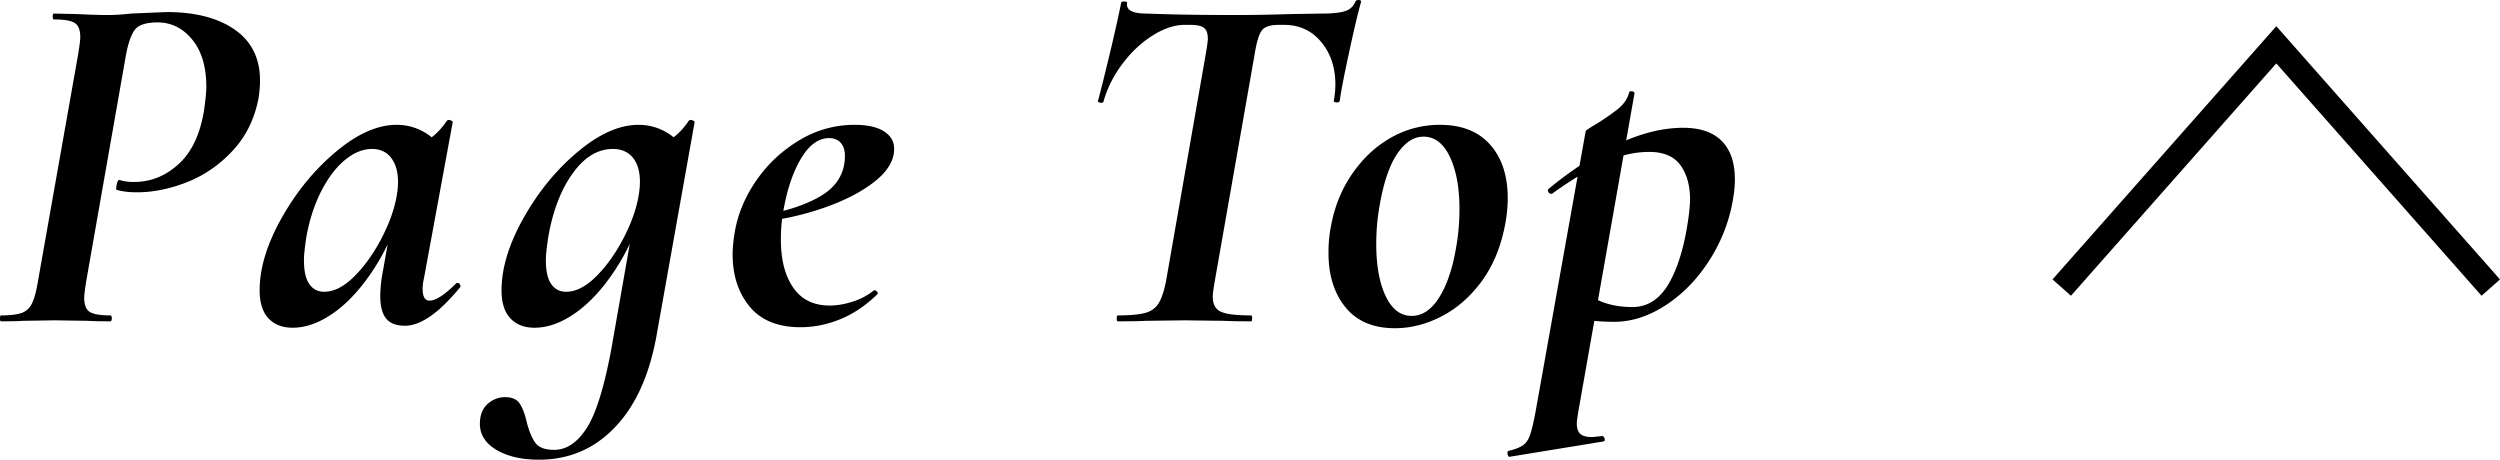
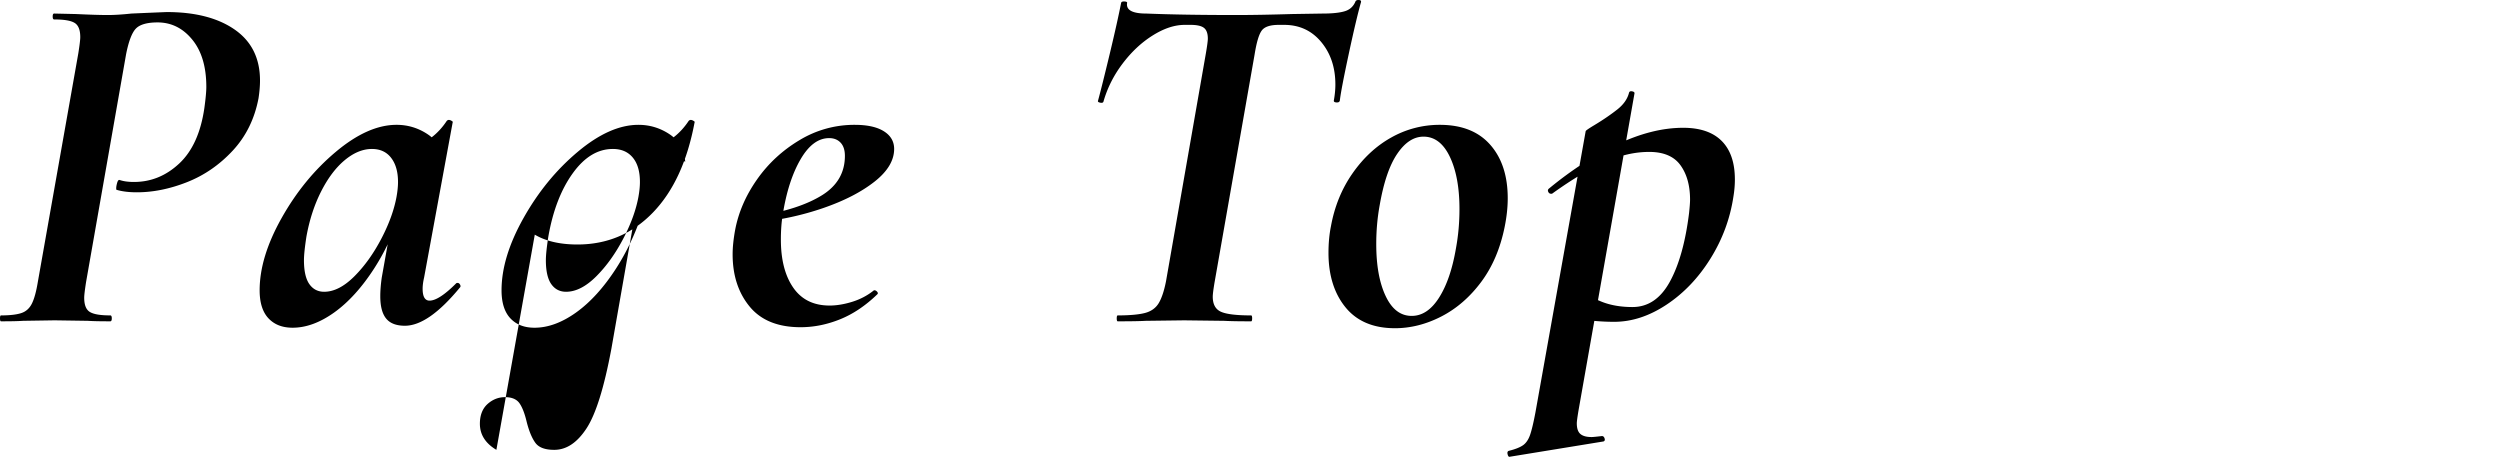
<svg xmlns="http://www.w3.org/2000/svg" id="_レイヤー_2" data-name="レイヤー 2" viewBox="0 0 203.07 37.34">
  <defs>
    <style>.cls-2{stroke-width:0}</style>
  </defs>
  <g id="_デザイン" data-name="デザイン">
-     <path d="M0 25.86c0-.16.03-.24.08-.24.75 0 1.31-.07 1.68-.2s.65-.39.84-.78c.19-.39.35-.98.48-1.78L6.36 4.34c.11-.69.16-1.13.16-1.32 0-.59-.15-.97-.46-1.16-.31-.19-.86-.28-1.66-.28-.08 0-.12-.08-.12-.24s.04-.24.12-.24l1.76.04c1.07.05 1.93.08 2.6.08.53 0 1.17-.04 1.92-.12 1.84-.08 2.8-.12 2.88-.12 2.29 0 4.13.47 5.5 1.42s2.06 2.33 2.06 4.14c0 .43-.04.91-.12 1.44-.32 1.68-1.02 3.1-2.1 4.26-1.08 1.16-2.32 2.01-3.72 2.56-1.4.55-2.75.82-4.06.82-.67 0-1.21-.07-1.64-.2-.03 0-.04-.04-.04-.12 0-.13.03-.29.08-.46.05-.17.12-.25.2-.22.32.11.71.16 1.16.16 1.39 0 2.61-.5 3.68-1.5 1.07-1 1.75-2.5 2.04-4.5.11-.8.16-1.37.16-1.72 0-1.63-.38-2.91-1.14-3.84-.76-.93-1.7-1.4-2.82-1.4-.85 0-1.44.17-1.76.5-.32.33-.59 1.03-.8 2.1L7 22.86c-.11.69-.16 1.13-.16 1.32 0 .59.15.97.46 1.16s.86.28 1.66.28c.08 0 .12.08.12.24s-.04.24-.12.24c-.77 0-1.39-.01-1.84-.04l-2.68-.04-2.56.04c-.43.03-1.03.04-1.8.04-.05 0-.08-.08-.08-.24ZM21.81 25.86c-.48-.51-.72-1.27-.72-2.28 0-1.79.59-3.74 1.78-5.86s2.65-3.91 4.4-5.38 3.39-2.2 4.94-2.2c.91 0 1.75.25 2.52.76s1.2 1.25 1.28 2.24l-2.4-1.32c.45-.05.93-.27 1.42-.64.49-.37.91-.83 1.26-1.36.05-.05.11-.08.16-.08.08 0 .16.03.24.08.08.05.11.09.08.12l-2.32 12.6c-.08.35-.12.65-.12.92 0 .64.19.96.56.96.51 0 1.23-.47 2.16-1.4.03-.03.07-.04.12-.04.08 0 .15.05.2.14.05.09.05.17 0 .22-1.71 2.08-3.2 3.12-4.48 3.12-.69 0-1.2-.19-1.52-.58-.32-.39-.48-.99-.48-1.82 0-.45.04-.96.12-1.52l1-5.6.84-.68c-.61 2.11-1.43 3.95-2.44 5.52-1.01 1.57-2.1 2.77-3.26 3.6-1.16.83-2.29 1.24-3.38 1.24-.83 0-1.48-.25-1.96-.76Zm6.98-3.42c.84-.84 1.57-1.87 2.2-3.08.63-1.21 1.03-2.34 1.22-3.38.08-.45.12-.85.12-1.2 0-.83-.19-1.48-.56-1.96-.37-.48-.89-.72-1.56-.72-.75 0-1.49.31-2.22.92-.73.61-1.37 1.47-1.92 2.56-.55 1.09-.94 2.31-1.18 3.64-.13.85-.2 1.49-.2 1.92 0 .88.15 1.53.44 1.94.29.41.69.62 1.2.62.8 0 1.62-.42 2.46-1.26ZM40.32 36.54c-.89-.53-1.34-1.24-1.34-2.12 0-.69.21-1.23.62-1.6.41-.37.89-.56 1.42-.56.56 0 .95.17 1.18.5.23.33.42.83.58 1.5.19.75.42 1.31.7 1.7.28.39.79.58 1.54.58.99 0 1.86-.58 2.62-1.74.76-1.16 1.43-3.31 2.02-6.46l2-11.4.84-.68c-.61 2.11-1.43 3.95-2.44 5.52-1.01 1.57-2.1 2.77-3.26 3.6-1.16.83-2.29 1.24-3.38 1.24-.83 0-1.48-.25-1.96-.76s-.72-1.27-.72-2.28c0-1.79.59-3.74 1.78-5.86s2.65-3.91 4.4-5.38 3.39-2.2 4.94-2.2c.91 0 1.75.25 2.52.76s1.2 1.25 1.28 2.24l-2.4-1.32c.45-.05.93-.27 1.42-.64.49-.37.91-.83 1.26-1.36.05-.05.11-.08.16-.08.08 0 .16.03.24.08.08.05.11.09.08.12L53.3 27.42c-.59 3.15-1.71 5.59-3.38 7.32s-3.71 2.6-6.14 2.6c-1.41 0-2.57-.27-3.46-.8Zm8.12-14.1c.84-.84 1.57-1.87 2.2-3.08.63-1.21 1.03-2.34 1.22-3.38.08-.45.12-.85.12-1.2 0-.85-.19-1.51-.58-1.98-.39-.47-.93-.7-1.62-.7-1.23 0-2.31.66-3.26 1.98-.95 1.32-1.61 3.03-1.98 5.14-.13.85-.2 1.49-.2 1.92 0 .88.15 1.53.44 1.94.29.41.69.62 1.2.62.8 0 1.62-.42 2.46-1.26ZM60.89 24.9c-.92-1.12-1.38-2.53-1.38-4.24 0-.59.07-1.24.2-1.96.27-1.44.86-2.81 1.78-4.12s2.07-2.37 3.46-3.2a8.575 8.575 0 0 1 4.48-1.24c1.01 0 1.8.17 2.36.52.56.35.84.83.84 1.44 0 .93-.53 1.82-1.6 2.66-1.07.84-2.45 1.55-4.16 2.14-1.71.59-3.48.97-5.32 1.16l.08-.52c2.19-.35 3.9-.91 5.14-1.68 1.24-.77 1.86-1.84 1.86-3.2 0-.45-.11-.81-.34-1.06-.23-.25-.54-.38-.94-.38-.88 0-1.65.57-2.32 1.72-.67 1.15-1.15 2.63-1.44 4.44-.11.64-.16 1.33-.16 2.08 0 1.63.33 2.93 1 3.9.67.97 1.65 1.46 2.96 1.46.56 0 1.17-.1 1.82-.3.65-.2 1.25-.51 1.78-.94h.04c.08 0 .15.04.22.12.07.08.07.15.02.2-.96.93-1.97 1.61-3.04 2.04-1.07.43-2.13.64-3.2.64-1.84 0-3.22-.56-4.14-1.68ZM90.71 25.86c0-.16.03-.24.08-.24.99 0 1.73-.07 2.22-.2.49-.13.86-.39 1.1-.78.24-.39.44-.98.6-1.78l3.24-18.52c.11-.64.16-1.04.16-1.2 0-.43-.11-.72-.32-.88-.21-.16-.57-.24-1.08-.24h-.48c-.83 0-1.69.29-2.6.86-.91.57-1.72 1.33-2.44 2.28-.72.95-1.24 1.98-1.56 3.1-.03.08-.11.11-.26.08-.15-.03-.21-.08-.18-.16.21-.77.53-2.05.96-3.84.43-1.79.73-3.16.92-4.12.03-.08.12-.11.28-.1.16.01.23.06.2.14-.08.56.44.84 1.56.84 1.97.08 4.41.12 7.32.12 1.36 0 2.87-.03 4.52-.08l2.52-.04c.8 0 1.4-.07 1.8-.2.4-.13.68-.4.84-.8.05-.08.15-.11.28-.1.13.01.19.07.16.18-.24.85-.57 2.23-.98 4.14-.41 1.91-.66 3.19-.74 3.86-.03.11-.12.15-.28.14-.16-.01-.23-.07-.2-.18.08-.45.12-.88.12-1.28 0-1.39-.39-2.54-1.16-3.46-.77-.92-1.77-1.38-3-1.38h-.44c-.69 0-1.15.15-1.38.46-.23.31-.42.95-.58 1.94l-3.24 18.44c-.11.64-.16 1.05-.16 1.24 0 .61.22 1.02.66 1.22s1.26.3 2.46.3c.05 0 .08.08.08.24s-.03.24-.08.24c-.93 0-1.67-.01-2.2-.04l-3.24-.04-3.12.04c-.53.03-1.29.04-2.28.04-.05 0-.08-.08-.08-.24ZM109.29 24.96c-.92-1.13-1.38-2.61-1.38-4.42 0-.8.07-1.52.2-2.16.29-1.6.87-3.03 1.74-4.28.87-1.25 1.91-2.23 3.14-2.92a7.97 7.97 0 0 1 3.96-1.04c1.79 0 3.15.54 4.1 1.62s1.42 2.53 1.42 4.34c0 .72-.08 1.48-.24 2.28-.35 1.76-.98 3.26-1.9 4.5-.92 1.24-2 2.18-3.24 2.82-1.24.64-2.5.96-3.78.96-1.76 0-3.1-.57-4.02-1.7Zm7.6-.78c.63-.99 1.09-2.33 1.38-4.04.19-1.04.28-2.09.28-3.16 0-1.73-.26-3.15-.78-4.24-.52-1.09-1.23-1.64-2.14-1.64-.8 0-1.51.47-2.14 1.4-.63.93-1.1 2.32-1.42 4.16-.19 1.04-.28 2.09-.28 3.16 0 1.73.25 3.14.76 4.22.51 1.08 1.21 1.62 2.12 1.62.85 0 1.59-.49 2.22-1.48ZM122.46 36.9c-.04-.16 0-.25.1-.28.53-.13.92-.29 1.16-.46.24-.17.43-.45.56-.82.13-.37.28-.99.44-1.84l4.08-22.84c0-.05.23-.21.68-.48.75-.45 1.37-.88 1.88-1.28.51-.4.83-.85.96-1.36.03-.11.11-.15.26-.12s.21.09.18.2l-4.52 25.6c-.11.64-.16 1.03-.16 1.16 0 .4.09.69.28.86.19.17.49.26.92.26.13 0 .41-.03.84-.08.11 0 .18.07.22.2.04.13 0 .21-.1.24l-7.6 1.24c-.08.03-.14-.04-.18-.2Zm5.14-11.12.4-2.48c.67.51 1.36.91 2.08 1.2.72.29 1.56.44 2.52.44 1.28 0 2.29-.69 3.04-2.06s1.27-3.23 1.56-5.58c.05-.48.08-.84.08-1.08 0-1.15-.26-2.08-.78-2.8-.52-.72-1.37-1.08-2.54-1.08s-2.34.27-3.58.82c-1.24.55-2.66 1.39-4.26 2.54-.03.03-.07.04-.12.04-.11 0-.19-.05-.24-.16s-.03-.2.08-.28c1.81-1.49 3.66-2.69 5.54-3.58 1.88-.89 3.66-1.34 5.34-1.34 1.38 0 2.43.36 3.14 1.08.71.72 1.06 1.76 1.06 3.12 0 .45-.04.92-.12 1.4-.27 1.79-.89 3.46-1.86 5.02-.97 1.56-2.16 2.81-3.56 3.74-1.4.93-2.82 1.4-4.26 1.4-1.2 0-2.37-.12-3.52-.36Z" class="cls-2" />
-     <path d="M167.47 23.36 184.9 3.64l17.42 19.72" style="fill:none;stroke:#000;stroke-miterlimit:10;stroke-width:2px" />
+     <path d="M0 25.86c0-.16.03-.24.08-.24.75 0 1.31-.07 1.68-.2s.65-.39.84-.78c.19-.39.35-.98.48-1.78L6.36 4.34c.11-.69.16-1.13.16-1.32 0-.59-.15-.97-.46-1.16-.31-.19-.86-.28-1.66-.28-.08 0-.12-.08-.12-.24s.04-.24.12-.24l1.76.04c1.07.05 1.93.08 2.6.08.53 0 1.17-.04 1.92-.12 1.84-.08 2.8-.12 2.88-.12 2.29 0 4.13.47 5.5 1.42s2.06 2.33 2.06 4.14c0 .43-.04.91-.12 1.44-.32 1.68-1.02 3.1-2.1 4.26-1.08 1.16-2.32 2.01-3.72 2.56-1.4.55-2.75.82-4.06.82-.67 0-1.21-.07-1.64-.2-.03 0-.04-.04-.04-.12 0-.13.03-.29.08-.46.05-.17.12-.25.2-.22.32.11.71.16 1.16.16 1.39 0 2.61-.5 3.68-1.5 1.07-1 1.75-2.5 2.04-4.5.11-.8.16-1.37.16-1.72 0-1.63-.38-2.91-1.14-3.84-.76-.93-1.7-1.4-2.82-1.4-.85 0-1.44.17-1.76.5-.32.33-.59 1.03-.8 2.1L7 22.86c-.11.69-.16 1.13-.16 1.32 0 .59.15.97.46 1.16s.86.28 1.66.28c.08 0 .12.08.12.24s-.04.24-.12.24c-.77 0-1.39-.01-1.84-.04l-2.68-.04-2.56.04c-.43.03-1.03.04-1.8.04-.05 0-.08-.08-.08-.24ZM21.81 25.86c-.48-.51-.72-1.27-.72-2.28 0-1.79.59-3.74 1.78-5.86s2.65-3.91 4.4-5.38 3.39-2.2 4.94-2.2c.91 0 1.75.25 2.52.76s1.2 1.25 1.28 2.24l-2.4-1.32c.45-.05.93-.27 1.42-.64.49-.37.91-.83 1.26-1.36.05-.05.11-.08.16-.08.08 0 .16.03.24.08.08.05.11.09.08.12l-2.32 12.6c-.08.35-.12.65-.12.92 0 .64.19.96.56.96.51 0 1.23-.47 2.16-1.4.03-.03.07-.04.12-.04.08 0 .15.05.2.14.05.09.05.17 0 .22-1.71 2.08-3.2 3.12-4.48 3.12-.69 0-1.2-.19-1.52-.58-.32-.39-.48-.99-.48-1.82 0-.45.04-.96.12-1.52l1-5.6.84-.68c-.61 2.11-1.43 3.95-2.44 5.52-1.01 1.57-2.1 2.77-3.26 3.6-1.16.83-2.29 1.24-3.38 1.24-.83 0-1.48-.25-1.96-.76Zm6.98-3.42c.84-.84 1.57-1.87 2.2-3.08.63-1.21 1.03-2.34 1.22-3.38.08-.45.12-.85.12-1.2 0-.83-.19-1.48-.56-1.96-.37-.48-.89-.72-1.56-.72-.75 0-1.49.31-2.22.92-.73.61-1.37 1.47-1.92 2.56-.55 1.09-.94 2.31-1.18 3.64-.13.85-.2 1.49-.2 1.92 0 .88.15 1.53.44 1.94.29.41.69.62 1.2.62.8 0 1.62-.42 2.46-1.26ZM40.32 36.54c-.89-.53-1.34-1.24-1.34-2.12 0-.69.21-1.23.62-1.6.41-.37.89-.56 1.42-.56.56 0 .95.17 1.18.5.23.33.42.83.58 1.5.19.75.42 1.31.7 1.7.28.39.79.58 1.54.58.99 0 1.86-.58 2.62-1.74.76-1.16 1.43-3.31 2.02-6.46l2-11.4.84-.68c-.61 2.11-1.43 3.95-2.44 5.52-1.01 1.57-2.1 2.77-3.26 3.6-1.16.83-2.29 1.24-3.38 1.24-.83 0-1.48-.25-1.96-.76s-.72-1.27-.72-2.28c0-1.79.59-3.74 1.78-5.86s2.65-3.91 4.4-5.38 3.39-2.2 4.94-2.2c.91 0 1.75.25 2.52.76s1.2 1.25 1.28 2.24l-2.4-1.32c.45-.05.93-.27 1.42-.64.49-.37.91-.83 1.26-1.36.05-.05.11-.08.16-.08.08 0 .16.03.24.08.08.05.11.09.08.12c-.59 3.15-1.71 5.59-3.38 7.32s-3.71 2.6-6.14 2.6c-1.41 0-2.57-.27-3.46-.8Zm8.12-14.1c.84-.84 1.57-1.87 2.2-3.08.63-1.21 1.03-2.34 1.22-3.38.08-.45.12-.85.12-1.2 0-.85-.19-1.51-.58-1.98-.39-.47-.93-.7-1.62-.7-1.23 0-2.31.66-3.26 1.98-.95 1.32-1.61 3.03-1.98 5.14-.13.85-.2 1.49-.2 1.92 0 .88.15 1.53.44 1.94.29.41.69.62 1.2.62.8 0 1.62-.42 2.46-1.26ZM60.89 24.9c-.92-1.12-1.38-2.53-1.38-4.24 0-.59.07-1.24.2-1.96.27-1.44.86-2.81 1.78-4.12s2.07-2.37 3.46-3.2a8.575 8.575 0 0 1 4.48-1.24c1.01 0 1.8.17 2.36.52.56.35.84.83.84 1.44 0 .93-.53 1.82-1.6 2.66-1.07.84-2.45 1.55-4.16 2.14-1.71.59-3.48.97-5.32 1.16l.08-.52c2.19-.35 3.9-.91 5.14-1.68 1.24-.77 1.86-1.84 1.86-3.2 0-.45-.11-.81-.34-1.06-.23-.25-.54-.38-.94-.38-.88 0-1.65.57-2.32 1.72-.67 1.15-1.15 2.63-1.44 4.44-.11.64-.16 1.33-.16 2.08 0 1.63.33 2.93 1 3.9.67.97 1.65 1.46 2.96 1.46.56 0 1.17-.1 1.82-.3.65-.2 1.25-.51 1.78-.94h.04c.08 0 .15.04.22.12.07.08.07.15.02.2-.96.93-1.97 1.61-3.04 2.04-1.07.43-2.13.64-3.2.64-1.84 0-3.22-.56-4.14-1.68ZM90.71 25.86c0-.16.03-.24.08-.24.99 0 1.73-.07 2.22-.2.49-.13.86-.39 1.1-.78.24-.39.44-.98.6-1.78l3.24-18.52c.11-.64.16-1.04.16-1.2 0-.43-.11-.72-.32-.88-.21-.16-.57-.24-1.08-.24h-.48c-.83 0-1.69.29-2.6.86-.91.57-1.72 1.33-2.44 2.28-.72.95-1.24 1.98-1.56 3.1-.03.08-.11.11-.26.08-.15-.03-.21-.08-.18-.16.21-.77.53-2.05.96-3.84.43-1.79.73-3.16.92-4.12.03-.08.12-.11.28-.1.16.01.23.06.2.14-.08.56.44.84 1.56.84 1.97.08 4.41.12 7.32.12 1.36 0 2.87-.03 4.52-.08l2.52-.04c.8 0 1.4-.07 1.8-.2.4-.13.68-.4.84-.8.05-.08.15-.11.28-.1.13.01.19.07.16.18-.24.85-.57 2.23-.98 4.14-.41 1.91-.66 3.19-.74 3.86-.03.11-.12.15-.28.14-.16-.01-.23-.07-.2-.18.08-.45.12-.88.12-1.28 0-1.39-.39-2.54-1.16-3.46-.77-.92-1.77-1.38-3-1.38h-.44c-.69 0-1.15.15-1.38.46-.23.31-.42.95-.58 1.94l-3.24 18.44c-.11.64-.16 1.05-.16 1.24 0 .61.22 1.02.66 1.22s1.26.3 2.46.3c.05 0 .08.08.08.24s-.03.24-.08.24c-.93 0-1.67-.01-2.2-.04l-3.24-.04-3.12.04c-.53.03-1.29.04-2.28.04-.05 0-.08-.08-.08-.24ZM109.29 24.96c-.92-1.13-1.38-2.61-1.38-4.42 0-.8.07-1.52.2-2.16.29-1.6.87-3.03 1.74-4.28.87-1.25 1.91-2.23 3.14-2.92a7.97 7.97 0 0 1 3.96-1.04c1.79 0 3.15.54 4.1 1.62s1.42 2.53 1.42 4.34c0 .72-.08 1.48-.24 2.28-.35 1.76-.98 3.26-1.9 4.5-.92 1.24-2 2.18-3.24 2.82-1.24.64-2.5.96-3.78.96-1.76 0-3.1-.57-4.02-1.7Zm7.6-.78c.63-.99 1.09-2.33 1.38-4.04.19-1.04.28-2.09.28-3.16 0-1.73-.26-3.15-.78-4.24-.52-1.09-1.23-1.64-2.14-1.64-.8 0-1.51.47-2.14 1.4-.63.93-1.1 2.32-1.42 4.16-.19 1.04-.28 2.09-.28 3.16 0 1.73.25 3.14.76 4.22.51 1.08 1.21 1.62 2.12 1.62.85 0 1.59-.49 2.22-1.48ZM122.46 36.9c-.04-.16 0-.25.1-.28.53-.13.92-.29 1.16-.46.24-.17.43-.45.56-.82.13-.37.28-.99.44-1.84l4.08-22.84c0-.05.23-.21.68-.48.75-.45 1.37-.88 1.88-1.28.51-.4.83-.85.96-1.36.03-.11.11-.15.26-.12s.21.09.18.2l-4.52 25.6c-.11.64-.16 1.03-.16 1.16 0 .4.09.69.28.86.19.17.49.26.92.26.13 0 .41-.03.84-.08.11 0 .18.07.22.2.04.13 0 .21-.1.24l-7.6 1.24c-.08.03-.14-.04-.18-.2Zm5.14-11.12.4-2.48c.67.51 1.36.91 2.08 1.2.72.29 1.56.44 2.52.44 1.28 0 2.29-.69 3.04-2.06s1.27-3.23 1.56-5.58c.05-.48.08-.84.08-1.08 0-1.15-.26-2.08-.78-2.8-.52-.72-1.37-1.08-2.54-1.08s-2.34.27-3.58.82c-1.24.55-2.66 1.39-4.26 2.54-.03.03-.07.04-.12.04-.11 0-.19-.05-.24-.16s-.03-.2.08-.28c1.81-1.49 3.66-2.69 5.54-3.58 1.88-.89 3.66-1.34 5.34-1.34 1.38 0 2.43.36 3.14 1.08.71.72 1.06 1.76 1.06 3.12 0 .45-.04.92-.12 1.4-.27 1.79-.89 3.46-1.86 5.02-.97 1.56-2.16 2.81-3.56 3.74-1.4.93-2.82 1.4-4.26 1.4-1.2 0-2.37-.12-3.52-.36Z" class="cls-2" />
  </g>
</svg>